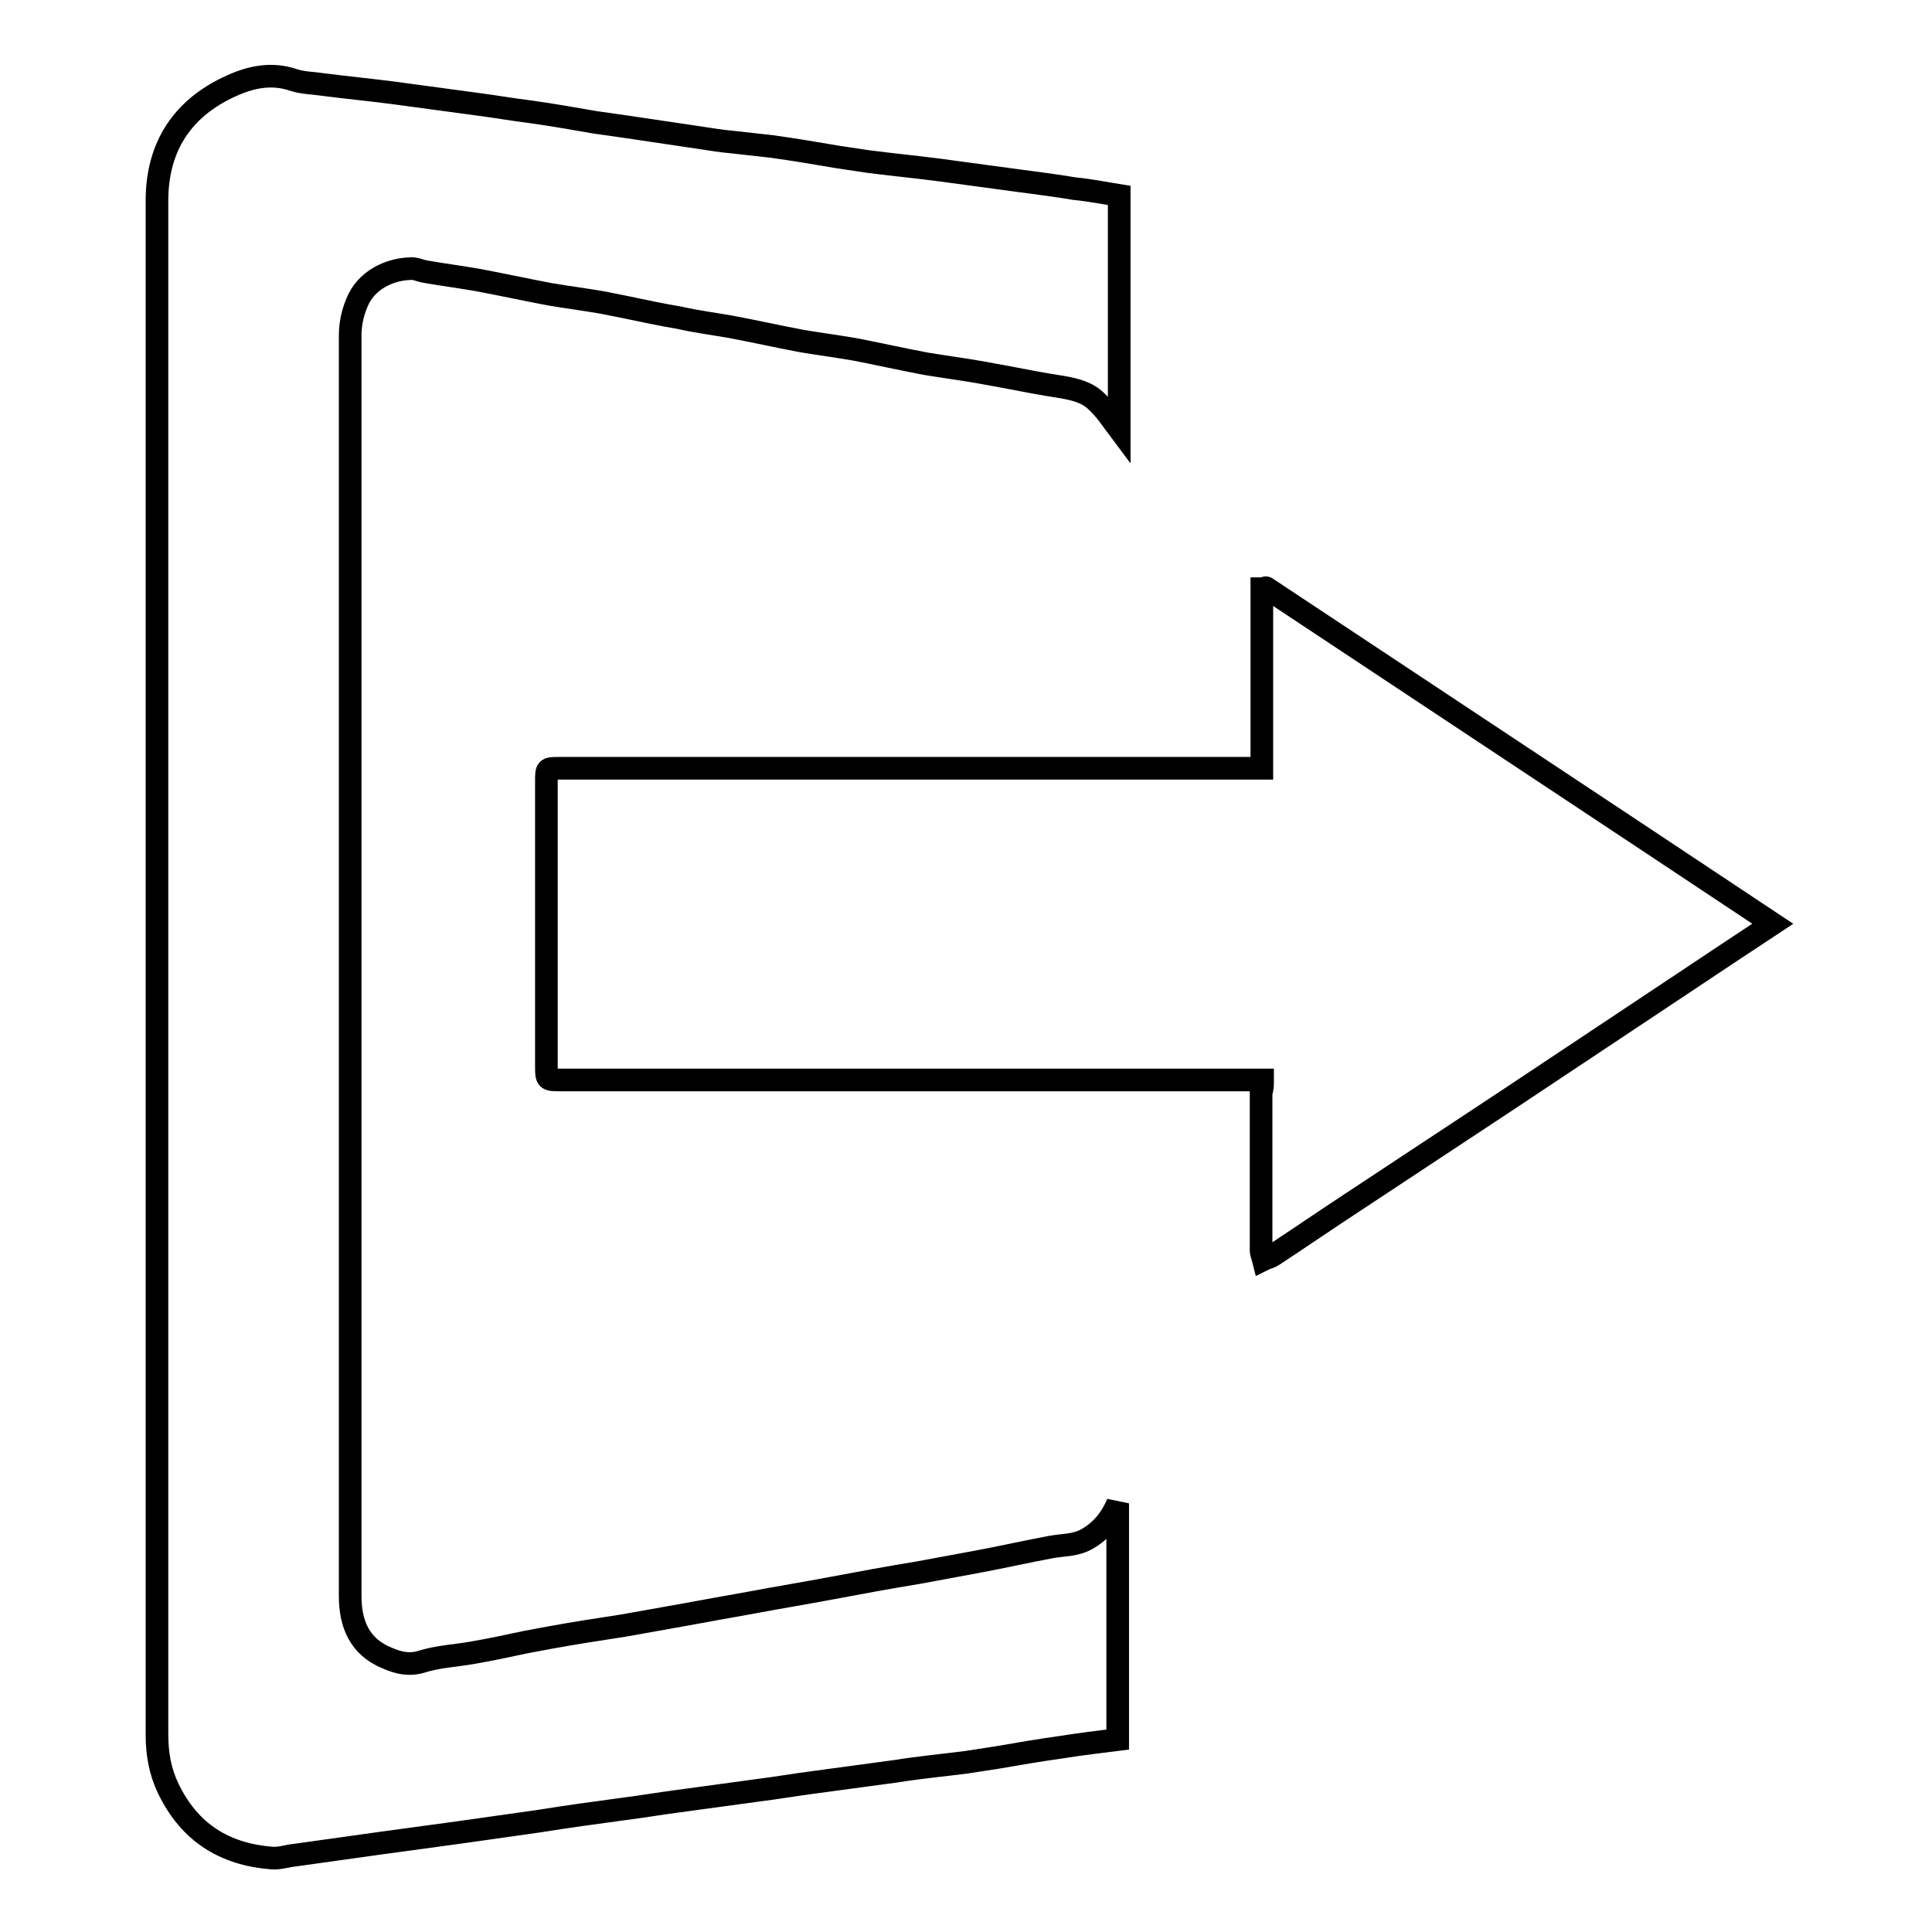
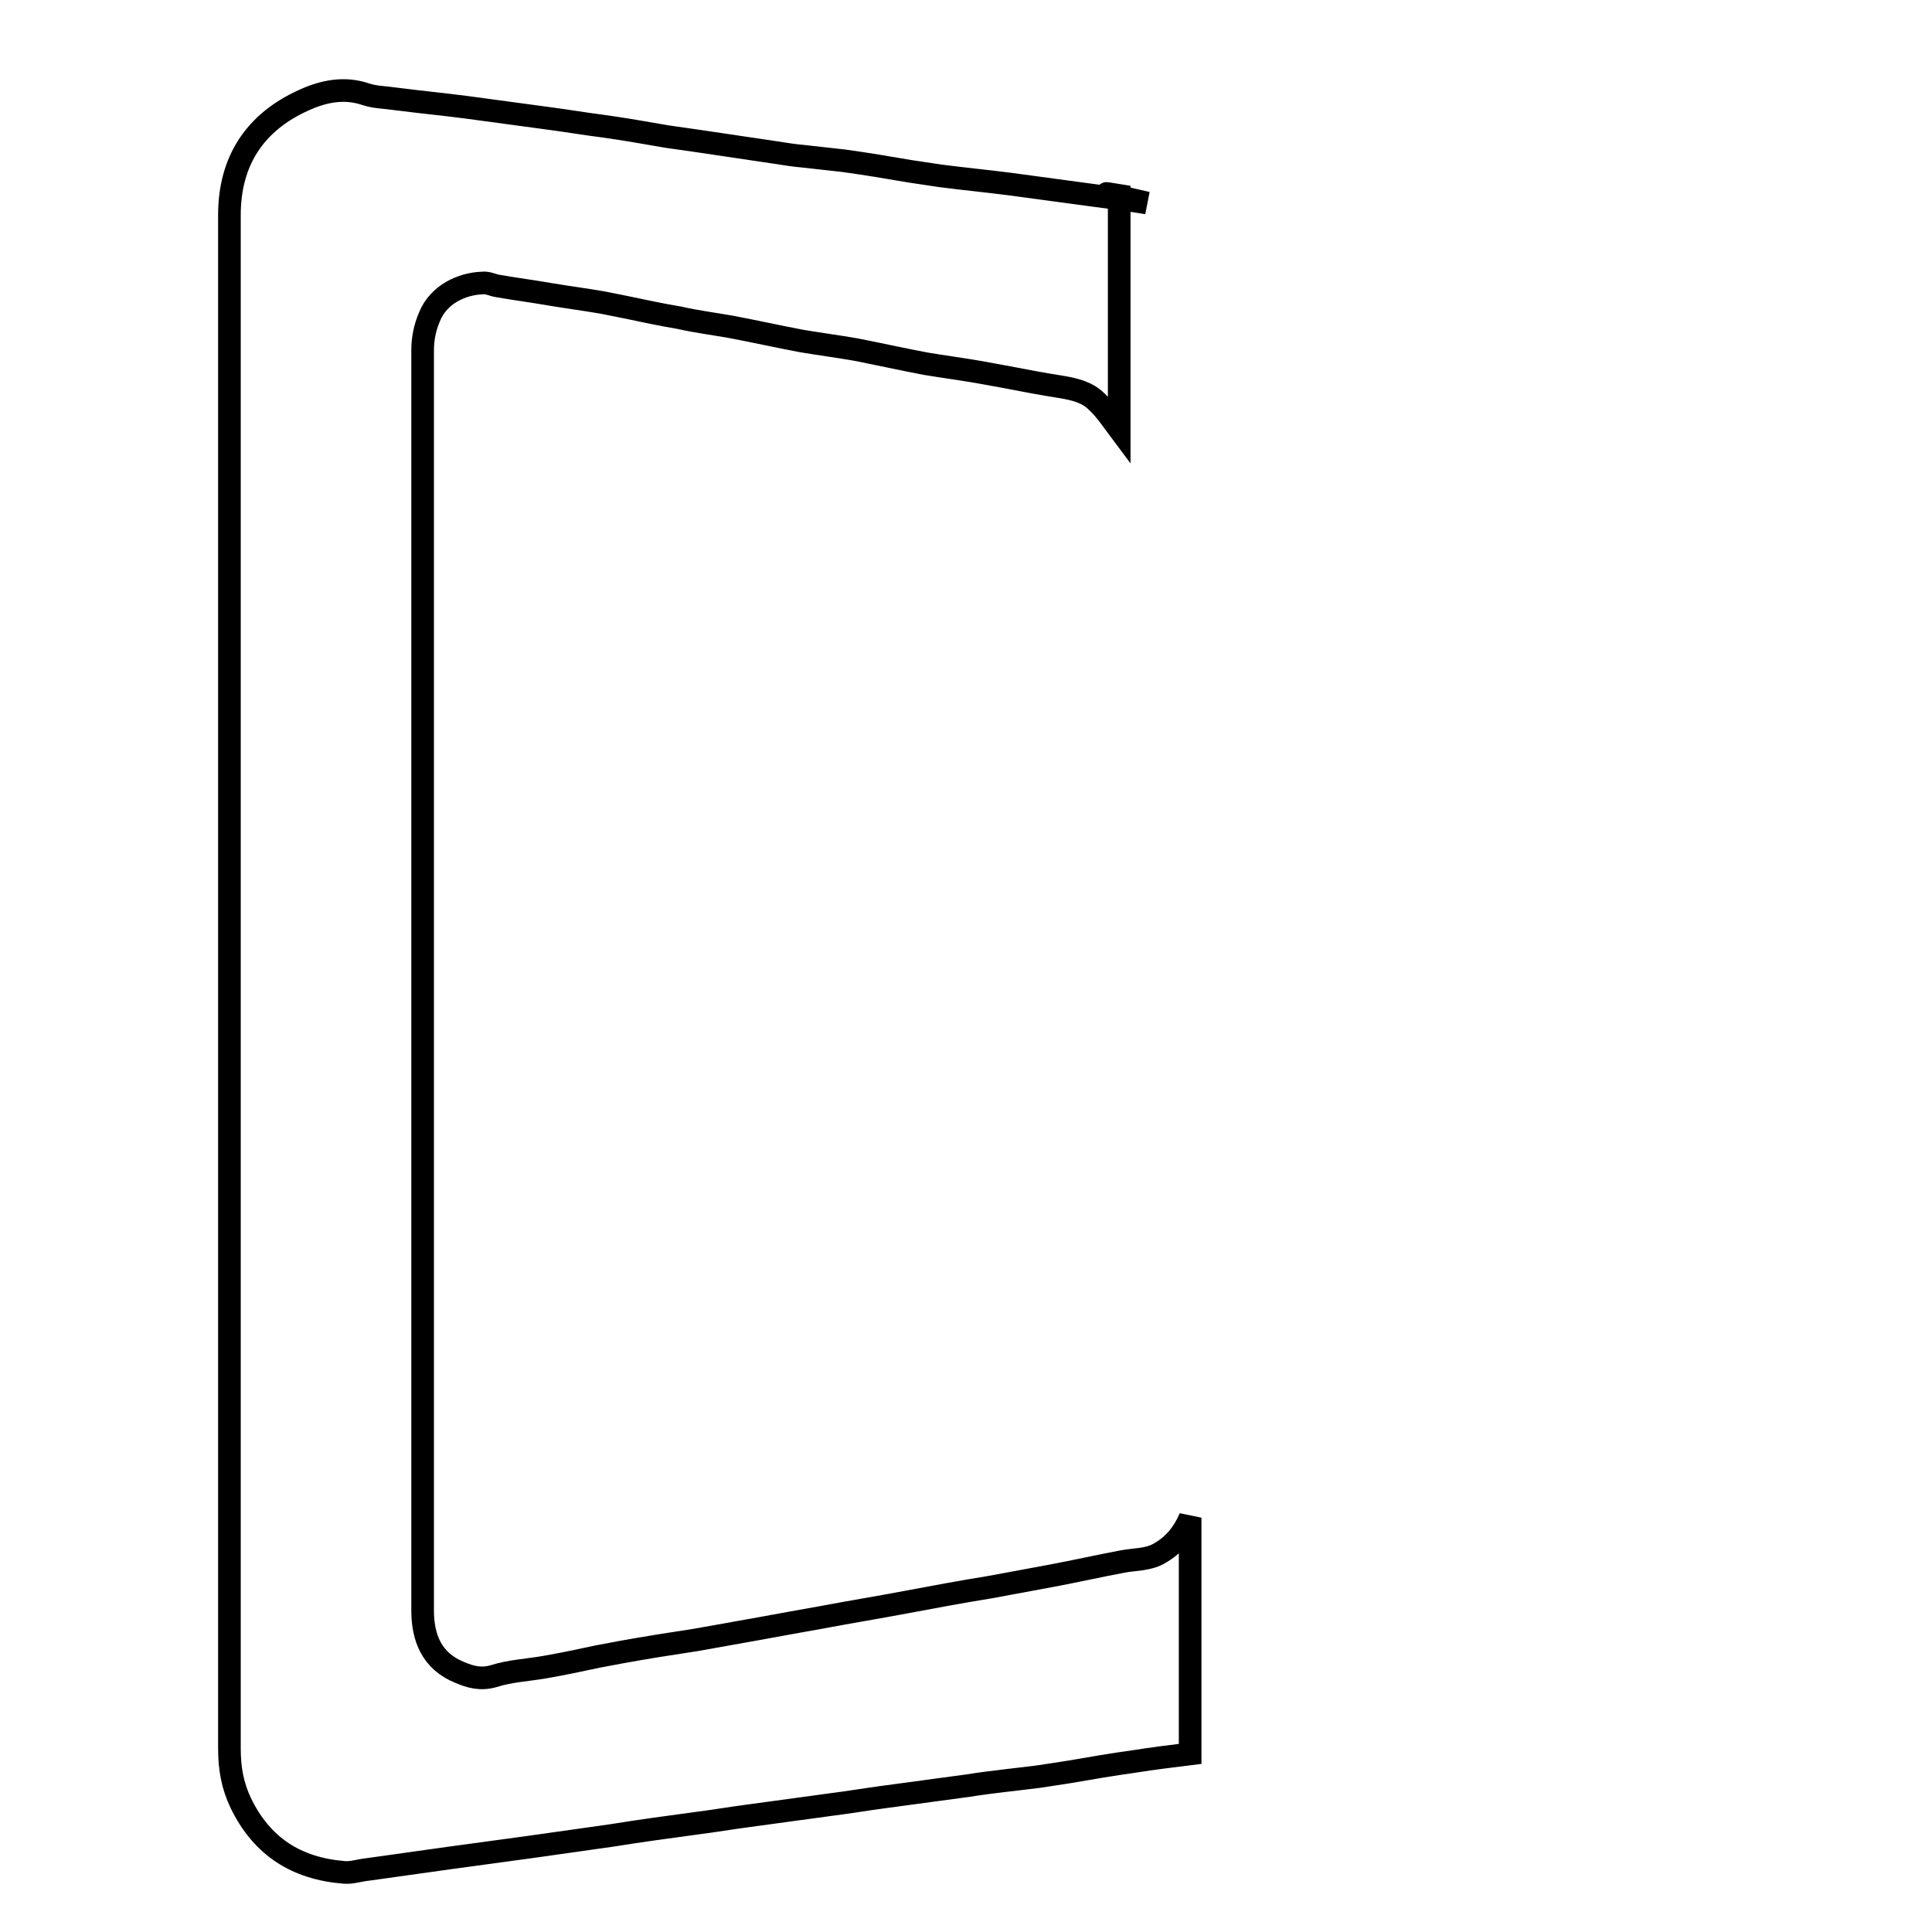
<svg xmlns="http://www.w3.org/2000/svg" version="1.1" x="0px" y="0px" viewBox="0 0 256 256" enable-background="new 0 0 256 256" xml:space="preserve">
  <g>
    <g>
-       <path stroke-width="3" fill-opacity="0" stroke="#000000" d="M148.3,25.9c0,10.5,0,20.8,0,31c-0.9-1.2-1.8-2.6-3-3.7c-1.2-1.2-2.8-1.6-4.5-1.9c-2.6-0.4-5.2-0.9-7.8-1.4c-1.1-0.2-2.2-0.4-3.3-0.6c-2.3-0.4-4.6-0.7-7-1.1c-3.2-0.6-6.3-1.3-9.4-1.9c-2.3-0.4-4.6-0.7-7-1.1c-3.2-0.6-6.3-1.3-9.5-1.9c-2.3-0.4-4.6-0.7-6.8-1.2c-2.4-0.4-4.7-0.9-7.1-1.4c-1-0.2-2-0.4-3-0.6c-2.3-0.4-4.6-0.7-7-1.1c-3.2-0.6-6.4-1.3-9.6-1.9c-2.3-0.4-4.6-0.7-6.9-1.1c-0.7-0.1-1.4-0.5-2.1-0.4c-2.7,0.1-5.8,1.5-7,4.5c-0.6,1.4-0.9,2.9-0.9,4.4c0,55.7,0,111.4,0,167c0,3.6,1.2,6.7,4.9,8.2c1.4,0.6,2.8,1,4.5,0.5c2.2-0.7,4.5-0.8,6.8-1.2c2.3-0.4,4.7-0.9,7-1.4c1.1-0.2,2.1-0.4,3.2-0.6c3.3-0.6,6.5-1.1,9.8-1.6c2.8-0.5,5.6-1,8.4-1.5c2.7-0.5,5.5-1,8.3-1.5c3.7-0.7,7.4-1.3,11.1-2c3.7-0.7,7.5-1.4,11.2-2c2.7-0.5,5.4-1,8.1-1.5c3.2-0.6,6.3-1.3,9.5-1.9c1.6-0.3,3.2-0.2,4.7-1c2-1.1,3.3-2.7,4.2-4.8c0,10.4,0,20.8,0,31.3c-2.4,0.3-4.9,0.6-7.4,1c-2.9,0.4-5.8,0.9-8.7,1.4c-1.3,0.2-2.6,0.4-3.9,0.6c-3.1,0.4-6.3,0.7-9.4,1.2c-3.7,0.5-7.4,1-11.1,1.5c-2.3,0.3-4.6,0.7-7,1c-3.7,0.5-7.3,1-11,1.5c-2.3,0.3-4.6,0.7-7,1c-3.7,0.5-7.4,1-11.1,1.6c-3.5,0.5-7.1,1-10.6,1.5c-3.7,0.5-7.3,1-11,1.5c-3.6,0.5-7.2,1-10.7,1.5c-1.1,0.1-2.2,0.5-3.2,0.4c-6.3-0.5-10.9-3.4-13.7-9.2c-1.1-2.3-1.5-4.6-1.5-7.2c0-67.7,0-135.5,0-203.2c0-7.2,3.4-12.3,9.8-15.2c2.6-1.2,5.4-1.8,8.3-0.8c1.2,0.4,2.6,0.4,3.9,0.6c3.1,0.4,6.2,0.7,9.3,1.1c3.7,0.5,7.4,1,11.1,1.5c2.3,0.3,4.6,0.7,7,1c2.9,0.4,5.7,0.9,8.6,1.4c1.4,0.2,2.8,0.4,4.2,0.6c3.4,0.5,6.7,1,10.1,1.5c1.3,0.2,2.5,0.4,3.7,0.5c1.8,0.2,3.6,0.4,5.4,0.6c2.9,0.4,5.9,0.9,8.8,1.4c1.3,0.2,2.7,0.4,4,0.6c3.1,0.4,6.2,0.7,9.3,1.1c3.7,0.5,7.4,1,11.1,1.5c2.3,0.3,4.6,0.6,7,1C144.5,25.2,146.4,25.6,148.3,25.9z" />
-       <path stroke-width="3" fill-opacity="0" stroke="#000000" d="M167.3,143.1c-0.7,0-1.2,0-1.8,0c-30.4,0-60.8,0-91.2,0c-1.9,0-1.9,0-1.9-1.9c0-12.6,0-25.1,0-37.7c0-1.7,0-1.7,1.7-1.7c30.4,0,60.9,0,91.3,0c0.6,0,1.1,0,1.8,0c0-8,0-15.9,0-23.8c0.3,0,0.5-0.2,0.6-0.1c22.3,14.8,44.7,29.6,67.1,44.5c-4.1,2.7-8,5.3-11.9,7.9c-7.7,5.1-15.3,10.2-23,15.3c-7,4.6-13.9,9.2-20.9,13.8c-3.5,2.3-7,4.7-10.5,7c-0.3,0.2-0.8,0.3-1.2,0.5c-0.1-0.4-0.3-0.8-0.3-1.3c0-7,0-13.9,0-20.9C167.3,144.3,167.3,143.8,167.3,143.1z" />
+       <path stroke-width="3" fill-opacity="0" stroke="#000000" d="M148.3,25.9c0,10.5,0,20.8,0,31c-0.9-1.2-1.8-2.6-3-3.7c-1.2-1.2-2.8-1.6-4.5-1.9c-2.6-0.4-5.2-0.9-7.8-1.4c-1.1-0.2-2.2-0.4-3.3-0.6c-2.3-0.4-4.6-0.7-7-1.1c-3.2-0.6-6.3-1.3-9.4-1.9c-2.3-0.4-4.6-0.7-7-1.1c-3.2-0.6-6.3-1.3-9.5-1.9c-2.3-0.4-4.6-0.7-6.8-1.2c-2.4-0.4-4.7-0.9-7.1-1.4c-1-0.2-2-0.4-3-0.6c-2.3-0.4-4.6-0.7-7-1.1c-2.3-0.4-4.6-0.7-6.9-1.1c-0.7-0.1-1.4-0.5-2.1-0.4c-2.7,0.1-5.8,1.5-7,4.5c-0.6,1.4-0.9,2.9-0.9,4.4c0,55.7,0,111.4,0,167c0,3.6,1.2,6.7,4.9,8.2c1.4,0.6,2.8,1,4.5,0.5c2.2-0.7,4.5-0.8,6.8-1.2c2.3-0.4,4.7-0.9,7-1.4c1.1-0.2,2.1-0.4,3.2-0.6c3.3-0.6,6.5-1.1,9.8-1.6c2.8-0.5,5.6-1,8.4-1.5c2.7-0.5,5.5-1,8.3-1.5c3.7-0.7,7.4-1.3,11.1-2c3.7-0.7,7.5-1.4,11.2-2c2.7-0.5,5.4-1,8.1-1.5c3.2-0.6,6.3-1.3,9.5-1.9c1.6-0.3,3.2-0.2,4.7-1c2-1.1,3.3-2.7,4.2-4.8c0,10.4,0,20.8,0,31.3c-2.4,0.3-4.9,0.6-7.4,1c-2.9,0.4-5.8,0.9-8.7,1.4c-1.3,0.2-2.6,0.4-3.9,0.6c-3.1,0.4-6.3,0.7-9.4,1.2c-3.7,0.5-7.4,1-11.1,1.5c-2.3,0.3-4.6,0.7-7,1c-3.7,0.5-7.3,1-11,1.5c-2.3,0.3-4.6,0.7-7,1c-3.7,0.5-7.4,1-11.1,1.6c-3.5,0.5-7.1,1-10.6,1.5c-3.7,0.5-7.3,1-11,1.5c-3.6,0.5-7.2,1-10.7,1.5c-1.1,0.1-2.2,0.5-3.2,0.4c-6.3-0.5-10.9-3.4-13.7-9.2c-1.1-2.3-1.5-4.6-1.5-7.2c0-67.7,0-135.5,0-203.2c0-7.2,3.4-12.3,9.8-15.2c2.6-1.2,5.4-1.8,8.3-0.8c1.2,0.4,2.6,0.4,3.9,0.6c3.1,0.4,6.2,0.7,9.3,1.1c3.7,0.5,7.4,1,11.1,1.5c2.3,0.3,4.6,0.7,7,1c2.9,0.4,5.7,0.9,8.6,1.4c1.4,0.2,2.8,0.4,4.2,0.6c3.4,0.5,6.7,1,10.1,1.5c1.3,0.2,2.5,0.4,3.7,0.5c1.8,0.2,3.6,0.4,5.4,0.6c2.9,0.4,5.9,0.9,8.8,1.4c1.3,0.2,2.7,0.4,4,0.6c3.1,0.4,6.2,0.7,9.3,1.1c3.7,0.5,7.4,1,11.1,1.5c2.3,0.3,4.6,0.6,7,1C144.5,25.2,146.4,25.6,148.3,25.9z" />
    </g>
  </g>
</svg>